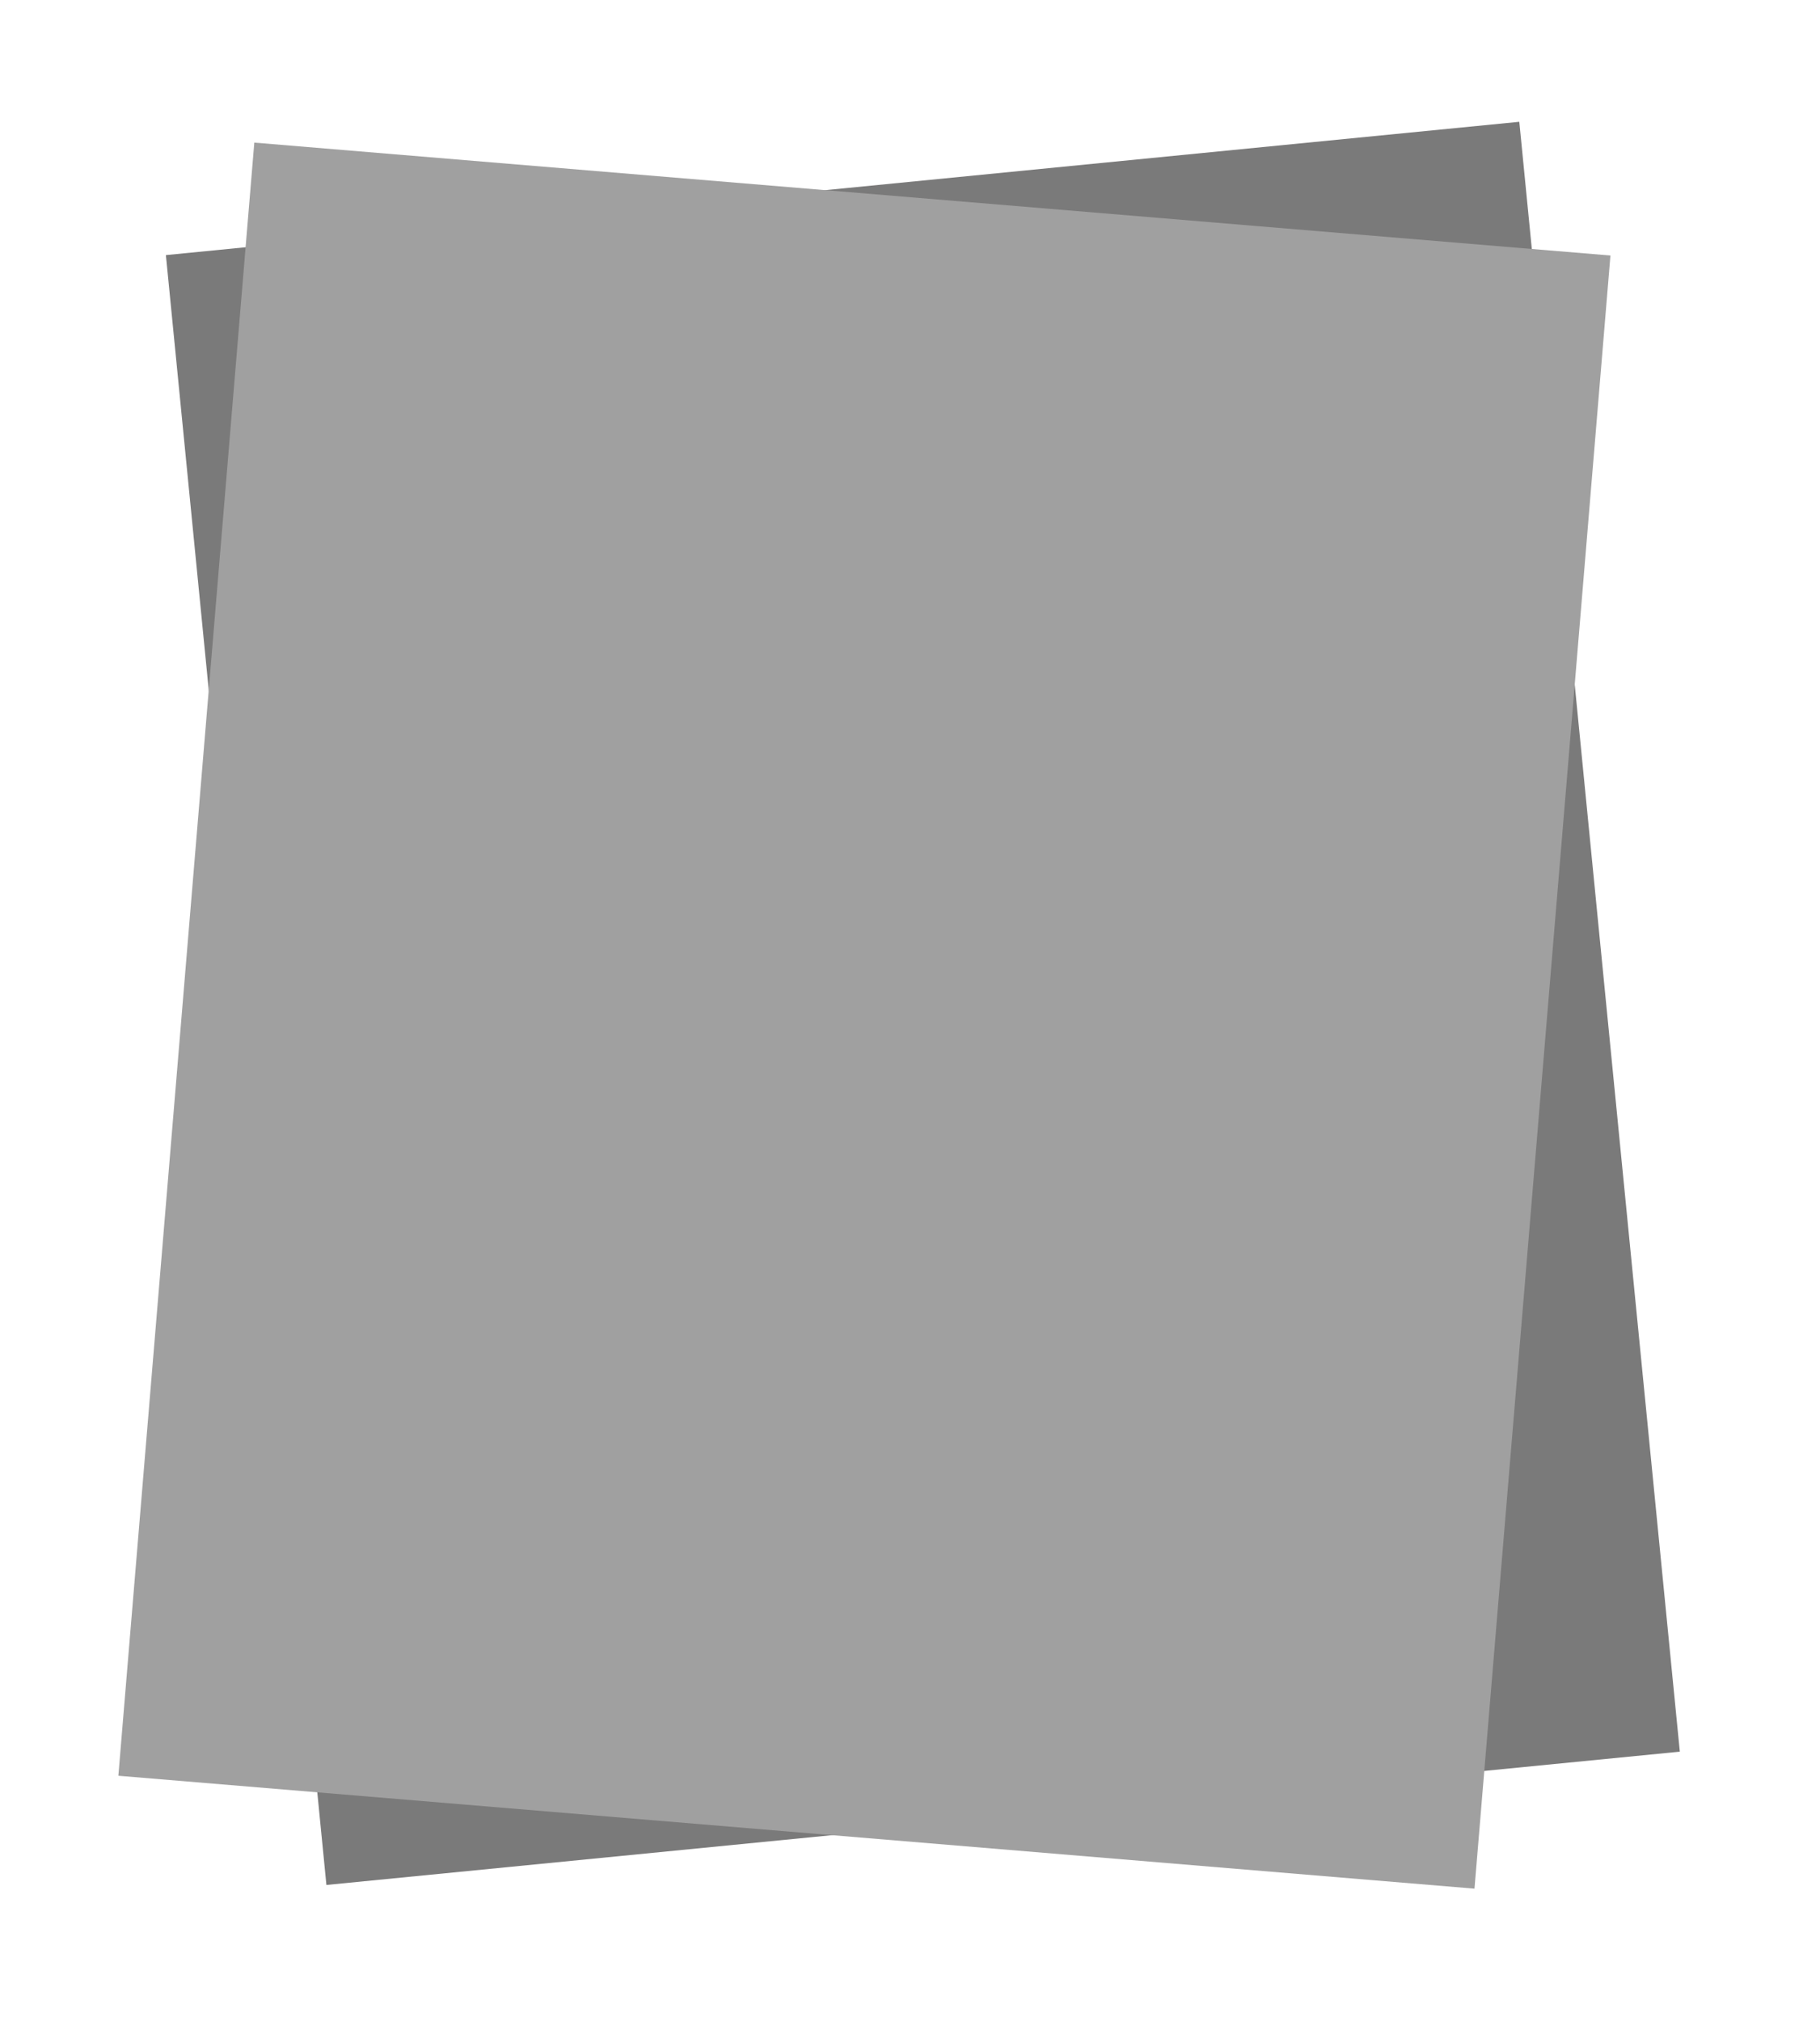
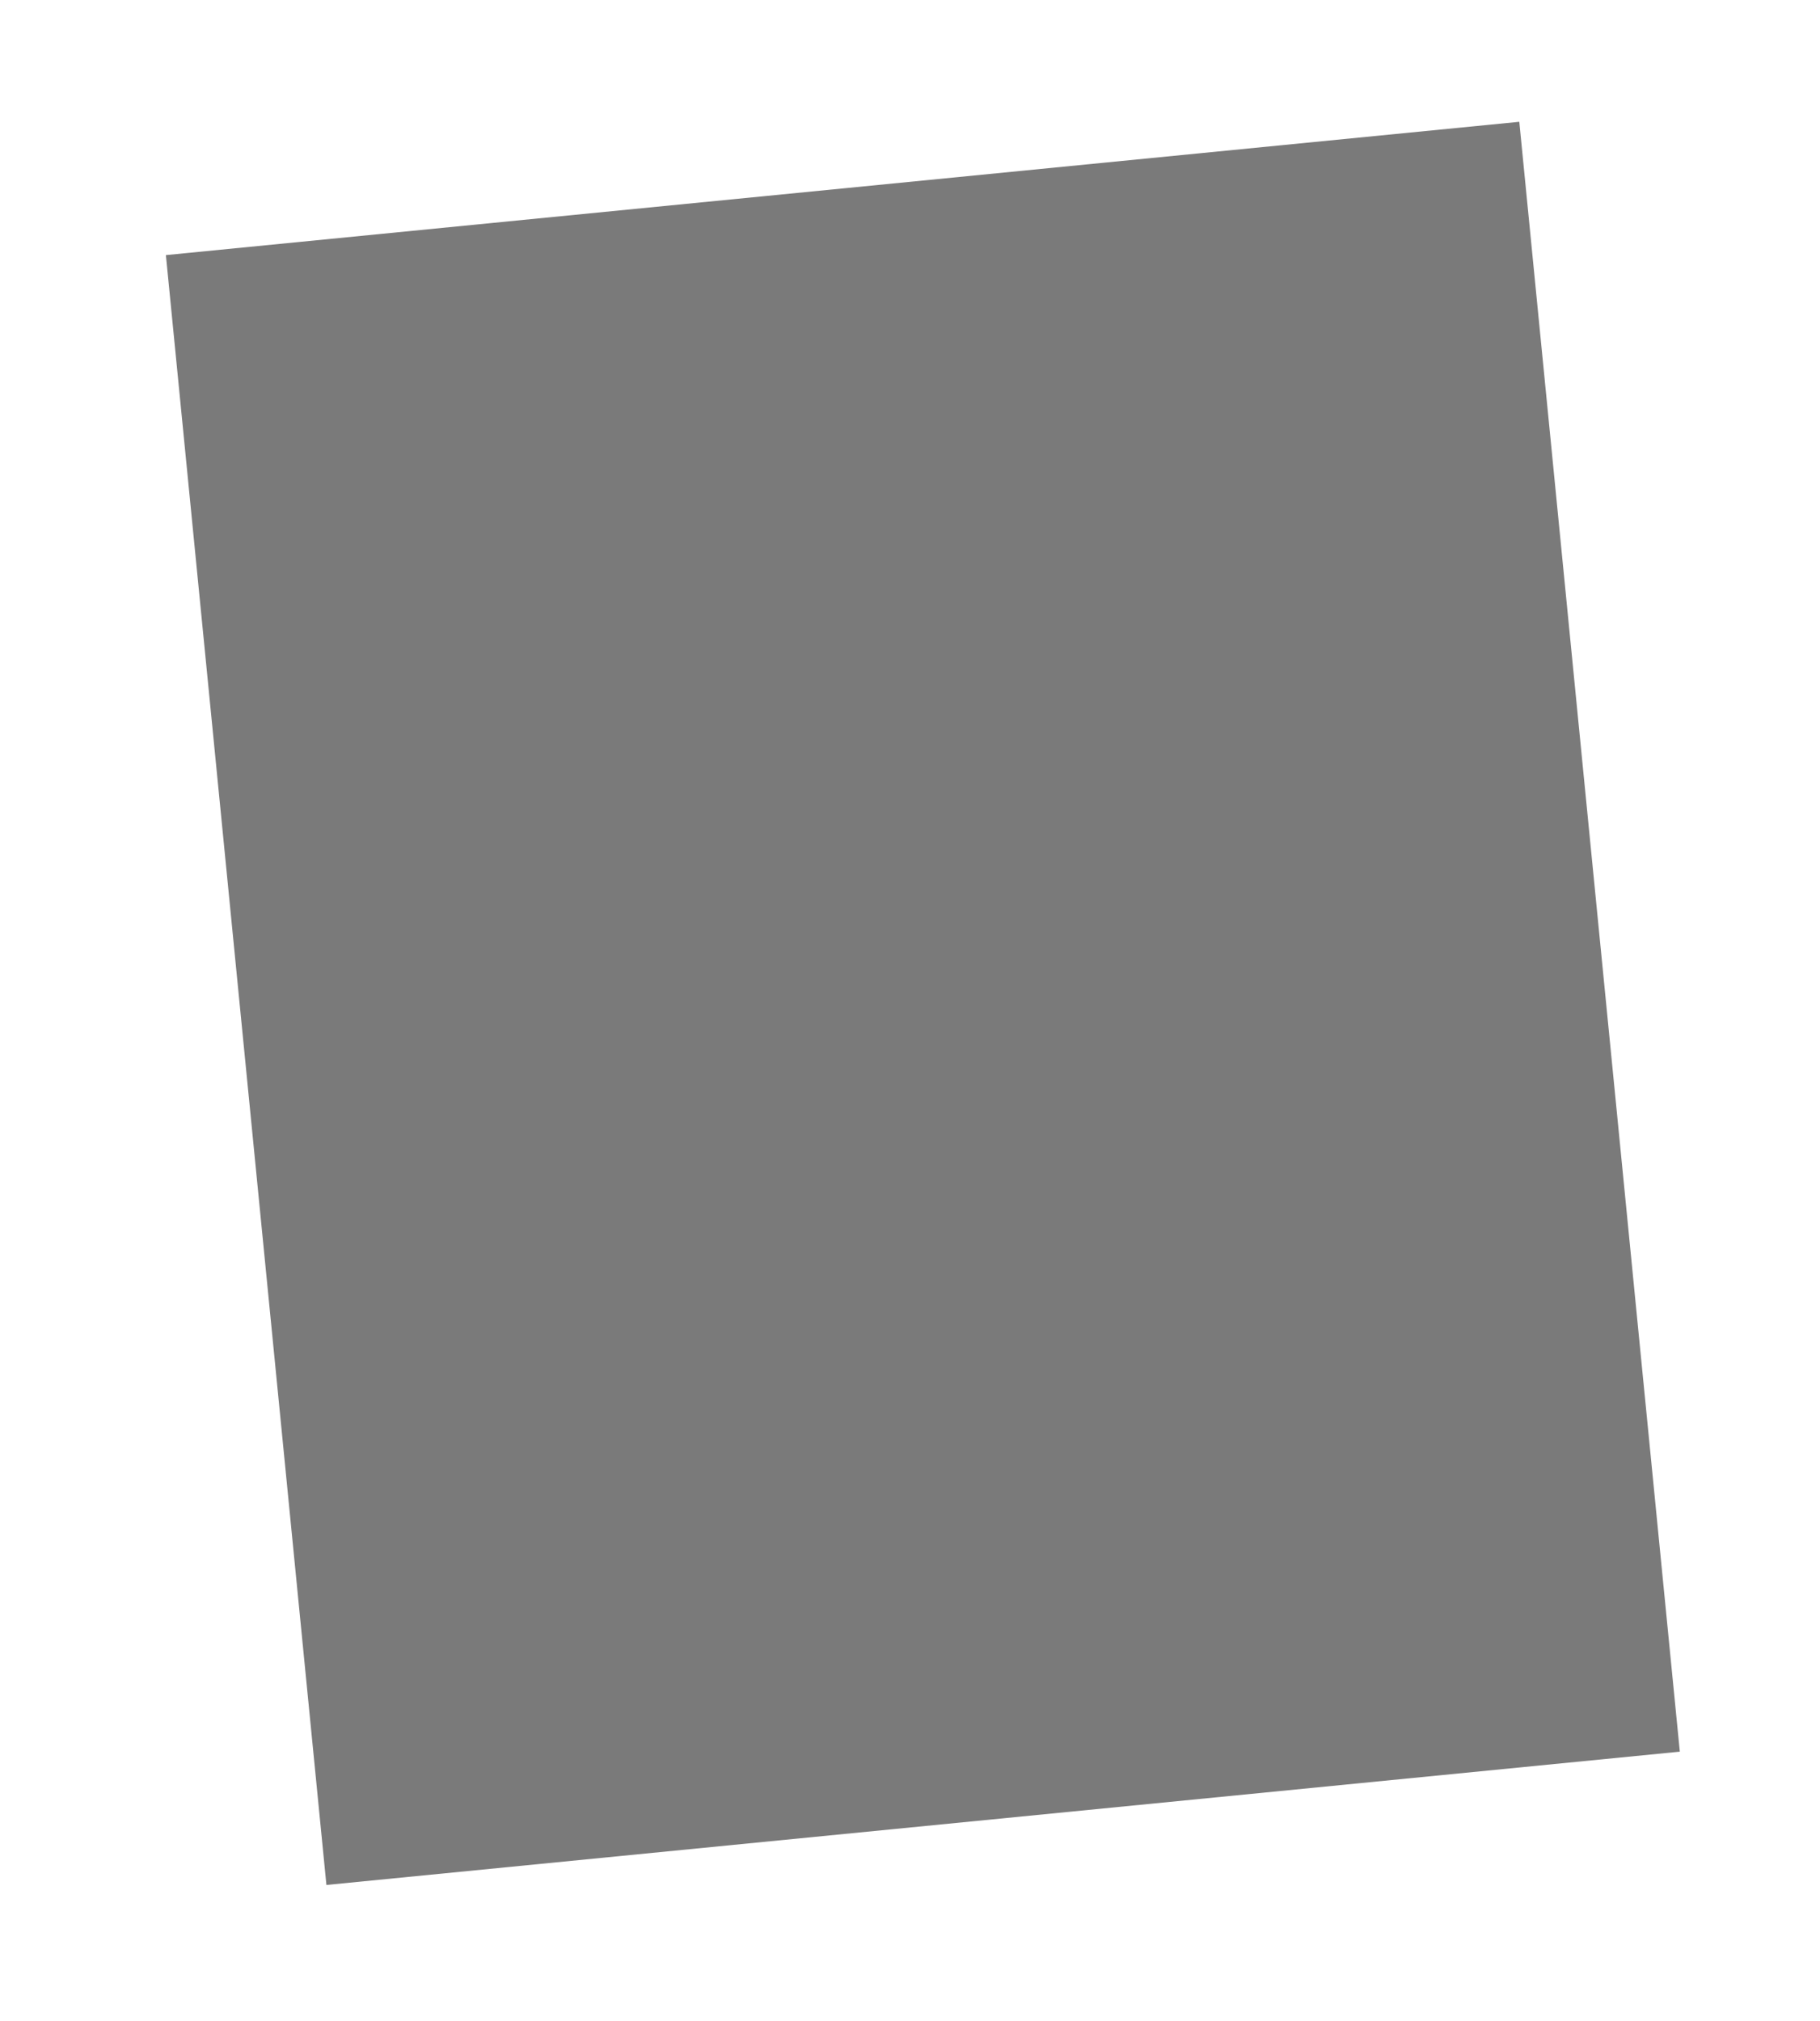
<svg xmlns="http://www.w3.org/2000/svg" version="1.1" id="Layer_1" x="0px" y="0px" width="190px" height="211px" viewBox="0 0 190 211" enable-background="new 0 0 190 211" xml:space="preserve" style="opacity: 0.7;">
  <rect x="25.373" y="19.214" transform="matrix(0.995 -0.098 0.098 0.995 -9.811 9.999)" fill="#424141" width="142" height="171" />
-   <rect x="19.152" y="20.539" transform="matrix(0.997 0.083 -0.083 0.997 9.159 -7.179)" fill="#787878" width="142" height="171" />
</svg>